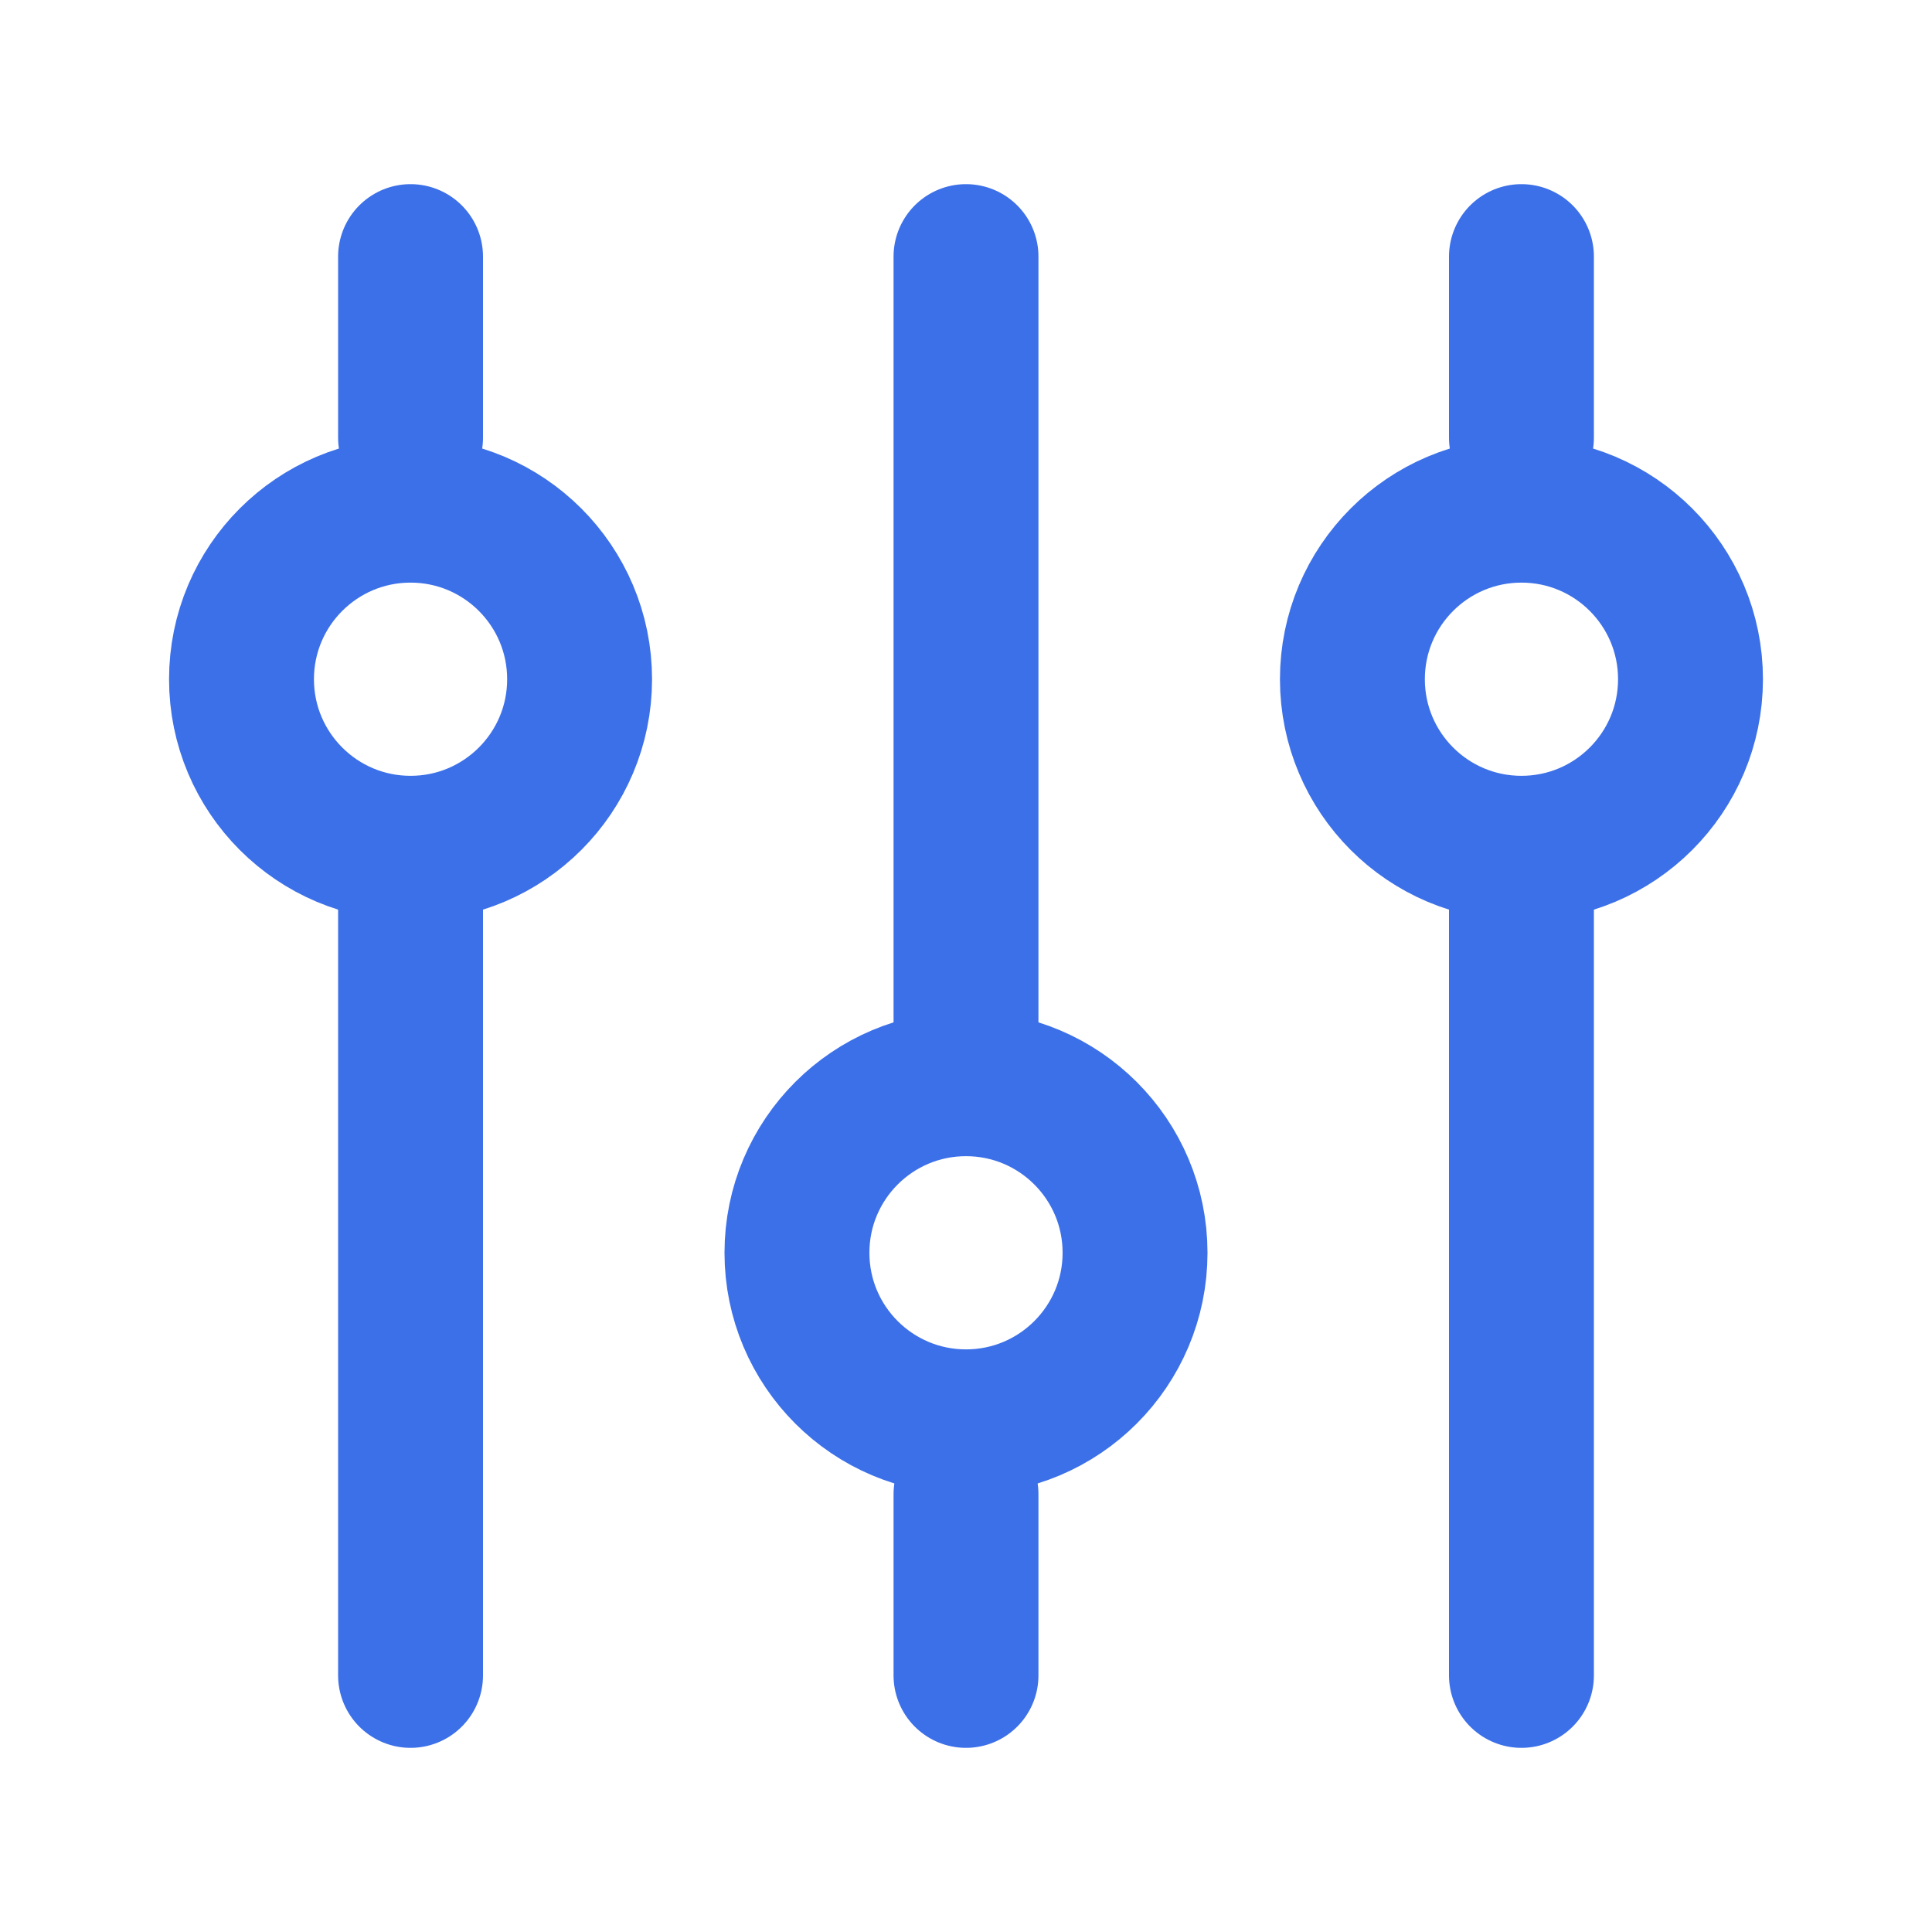
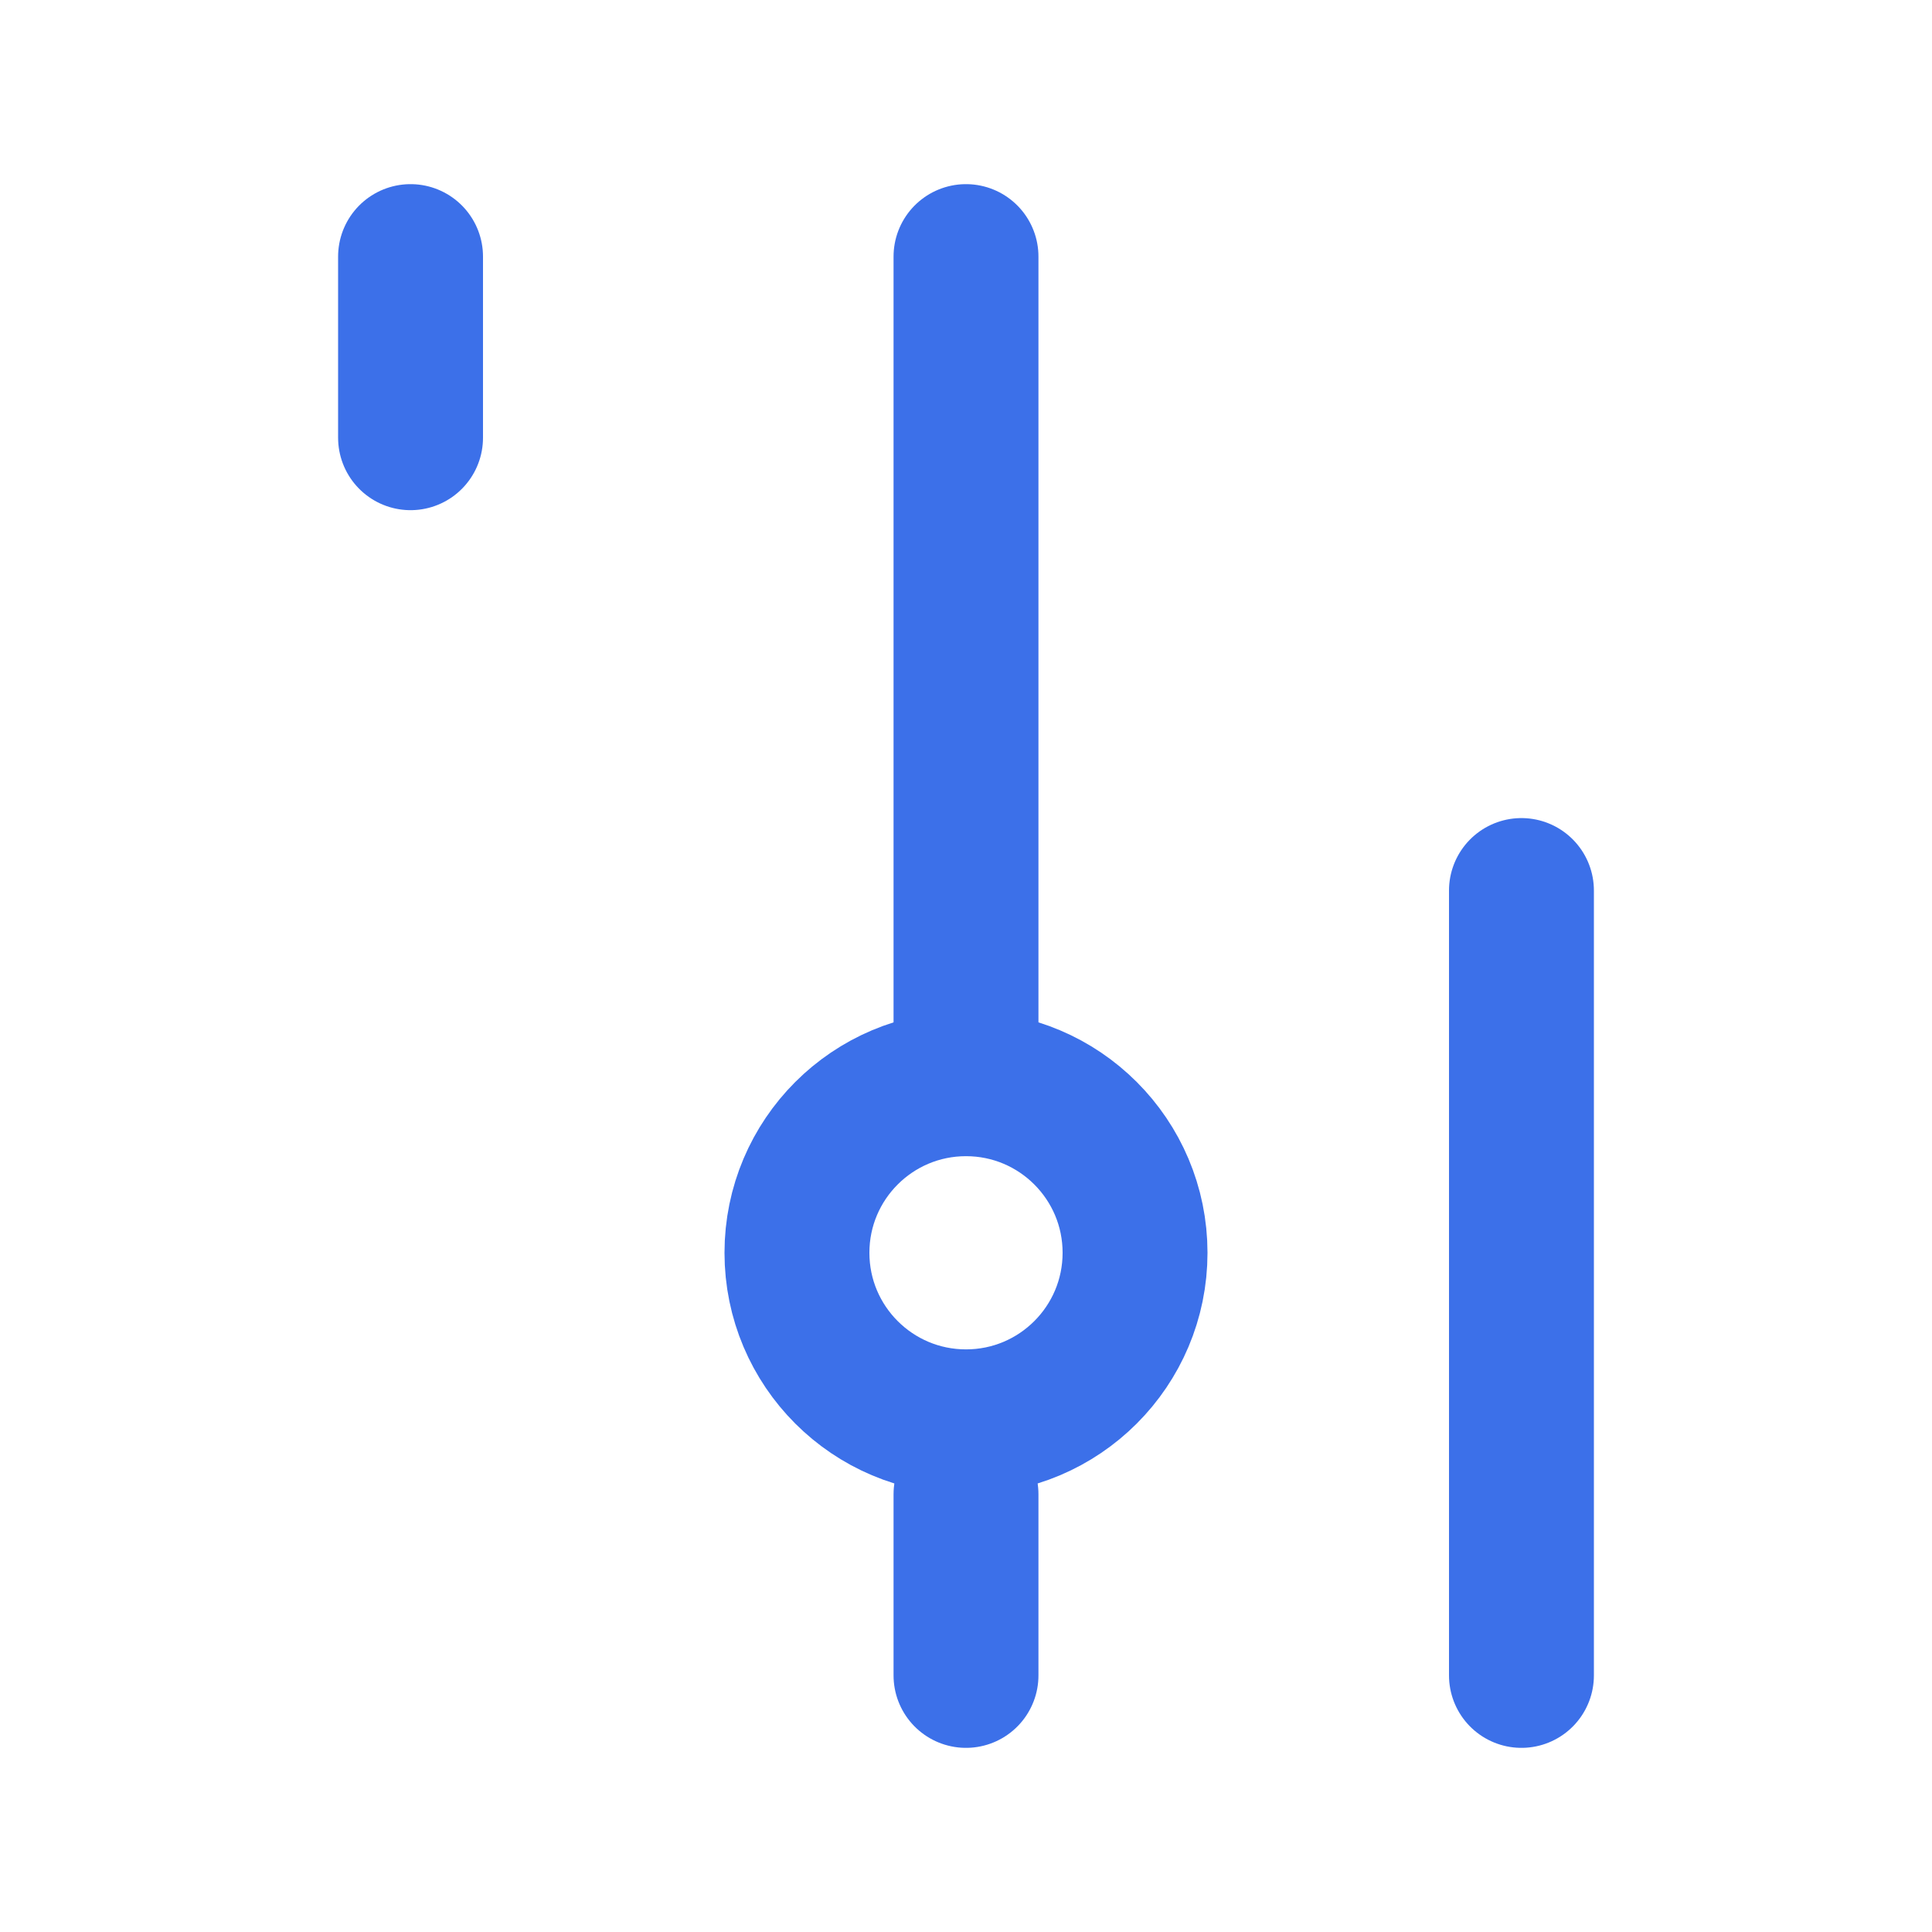
<svg xmlns="http://www.w3.org/2000/svg" width="16" height="16" viewBox="0 0 16 16" fill="none">
-   <circle cx="2" cy="2" r="1.4" transform="matrix(-4.37114e-08 1 1 4.37114e-08 1.4 3.625)" stroke="#3C70E9" stroke-width="1.2" />
  <path d="M3.4 2.125L3.4 3.625" stroke="#3C70E9" stroke-width="1.2" stroke-linecap="round" />
-   <path d="M3.4 7.375L3.4 13.875" stroke="#3C70E9" stroke-width="1.2" stroke-linecap="round" />
  <circle cx="8" cy="10.375" r="1.4" transform="rotate(-90 8 10.375)" stroke="#3C70E9" stroke-width="1.2" />
  <path d="M8 13.875L8 12.375" stroke="#3C70E9" stroke-width="1.2" stroke-linecap="round" />
  <path d="M8 8.625L8 2.125" stroke="#3C70E9" stroke-width="1.2" stroke-linecap="round" />
-   <circle cx="2" cy="2" r="1.4" transform="matrix(-4.37114e-08 1 1 4.37114e-08 10.6 3.625)" stroke="#3C70E9" stroke-width="1.2" />
-   <path d="M12.6 2.125L12.6 3.625" stroke="#3C70E9" stroke-width="1.2" stroke-linecap="round" />
  <path d="M12.6 7.375L12.6 13.875" stroke="#3C70E9" stroke-width="1.2" stroke-linecap="round" />
</svg>